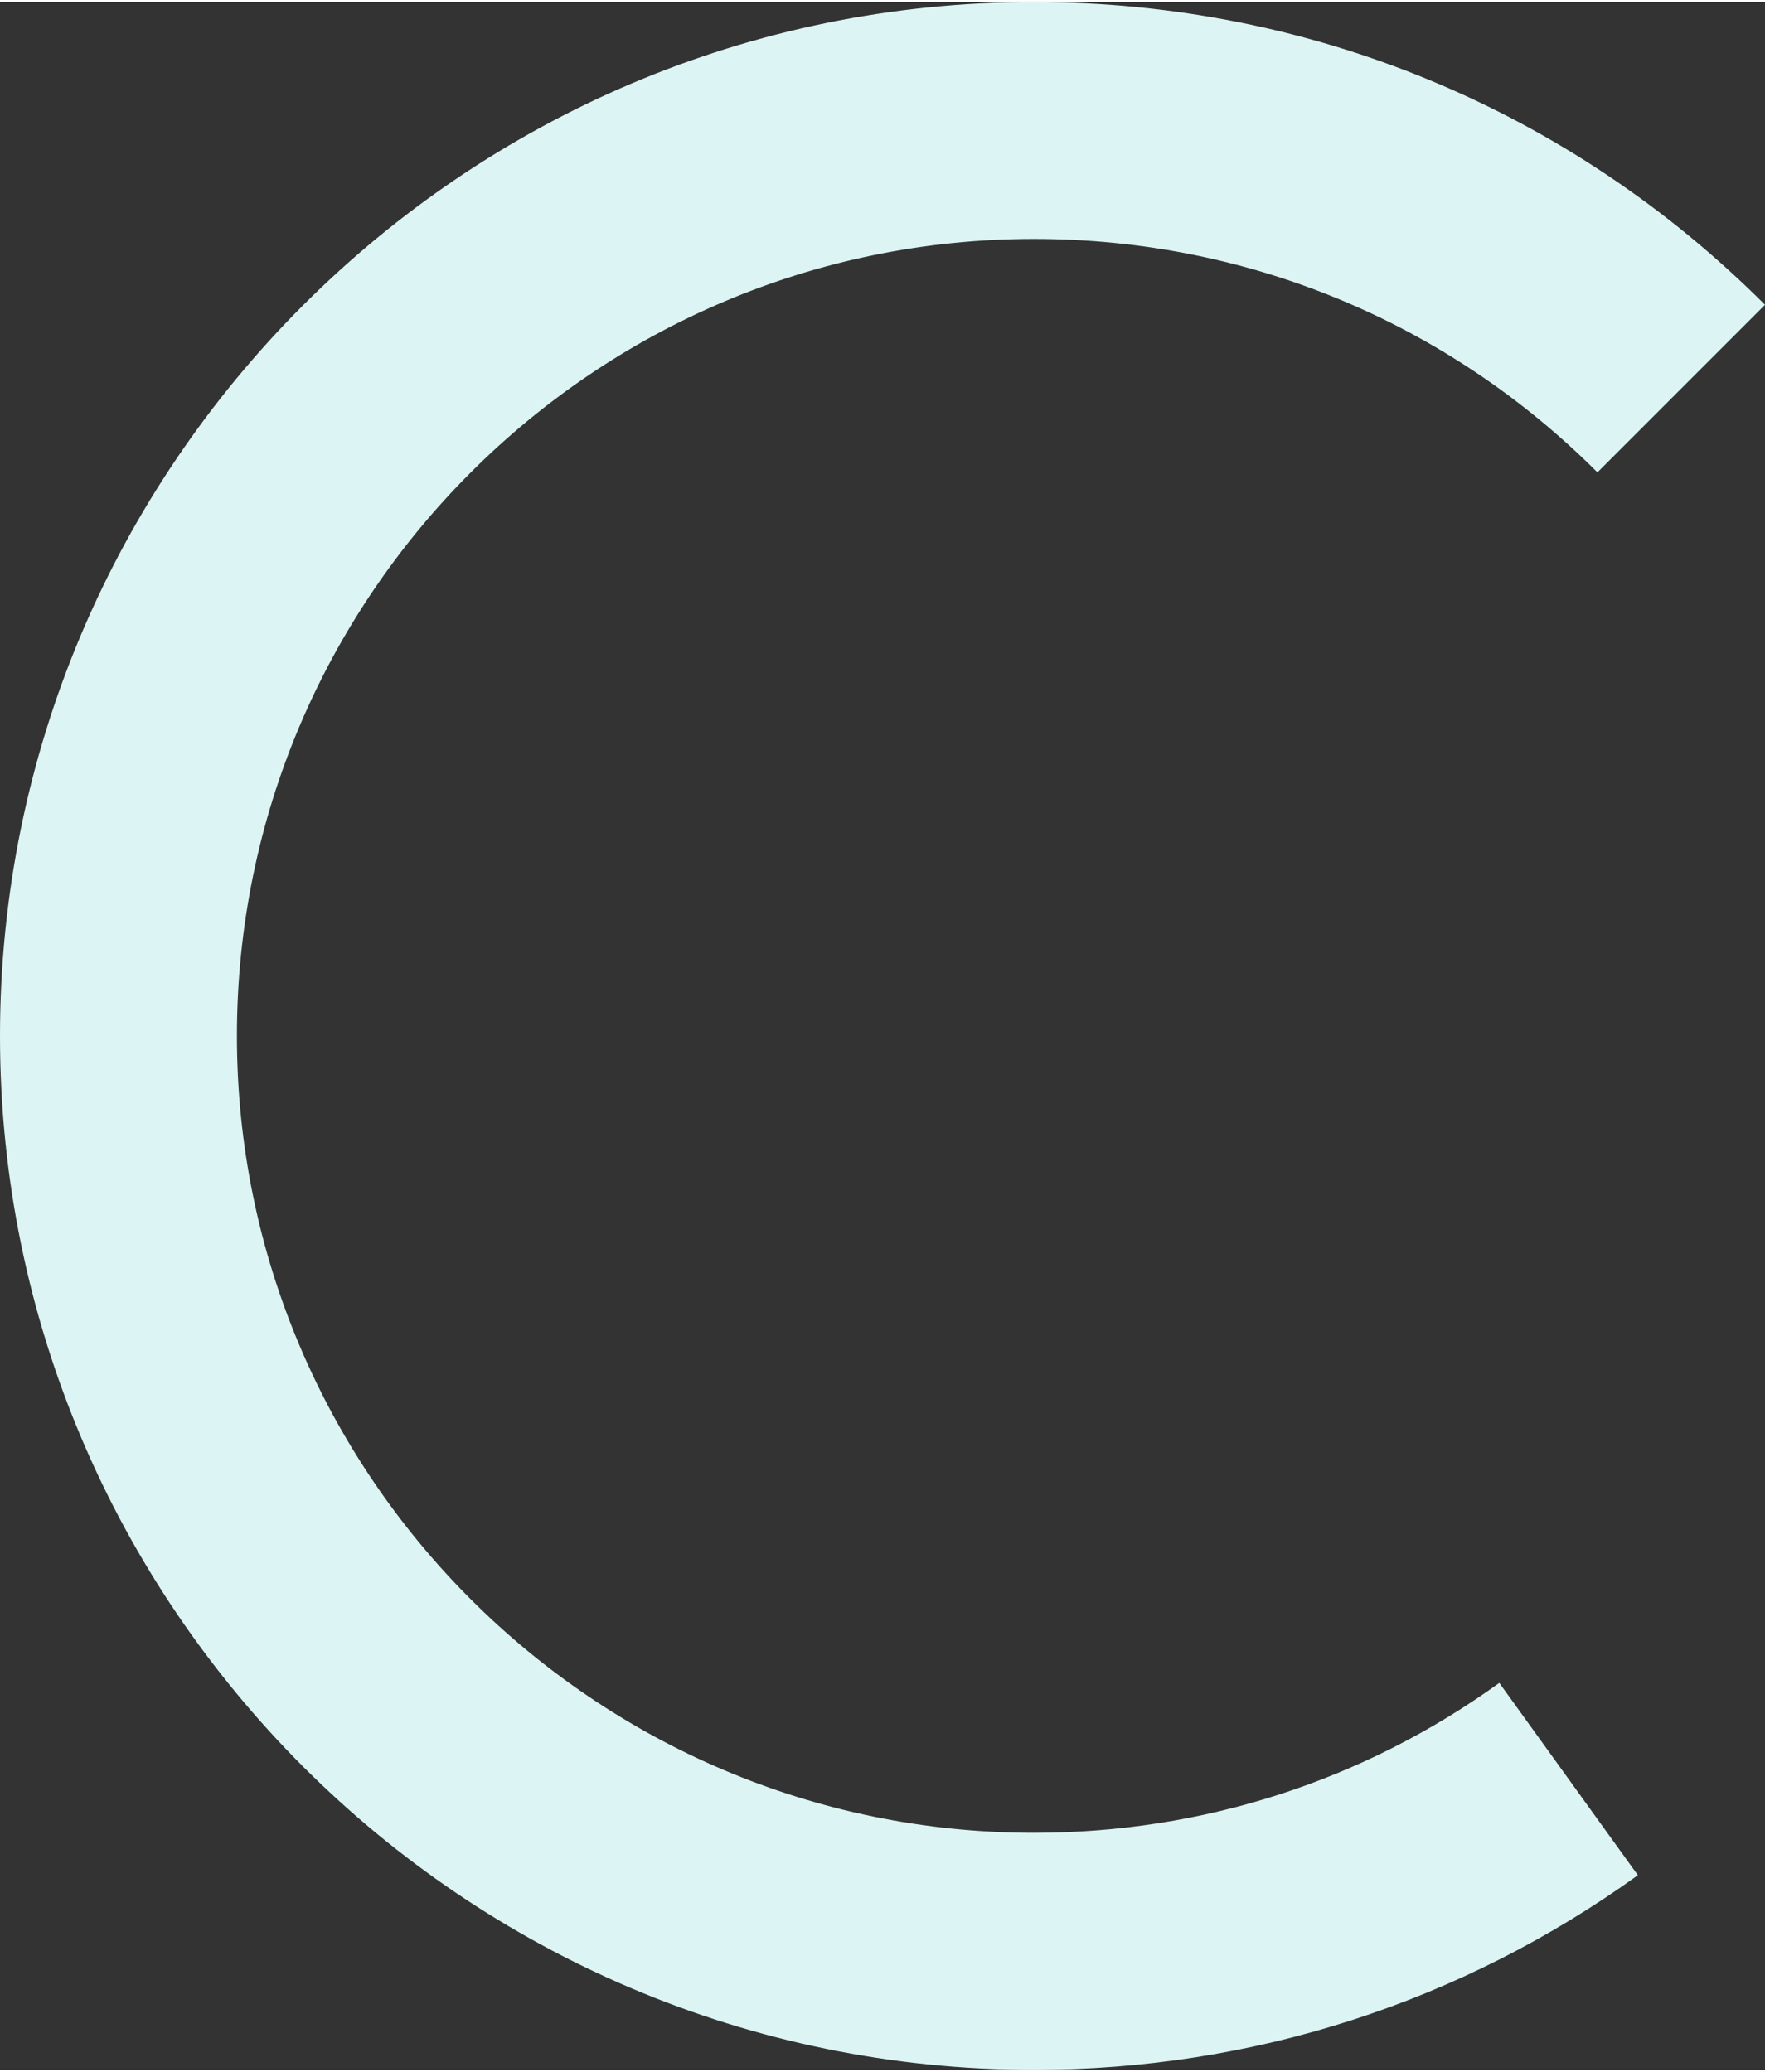
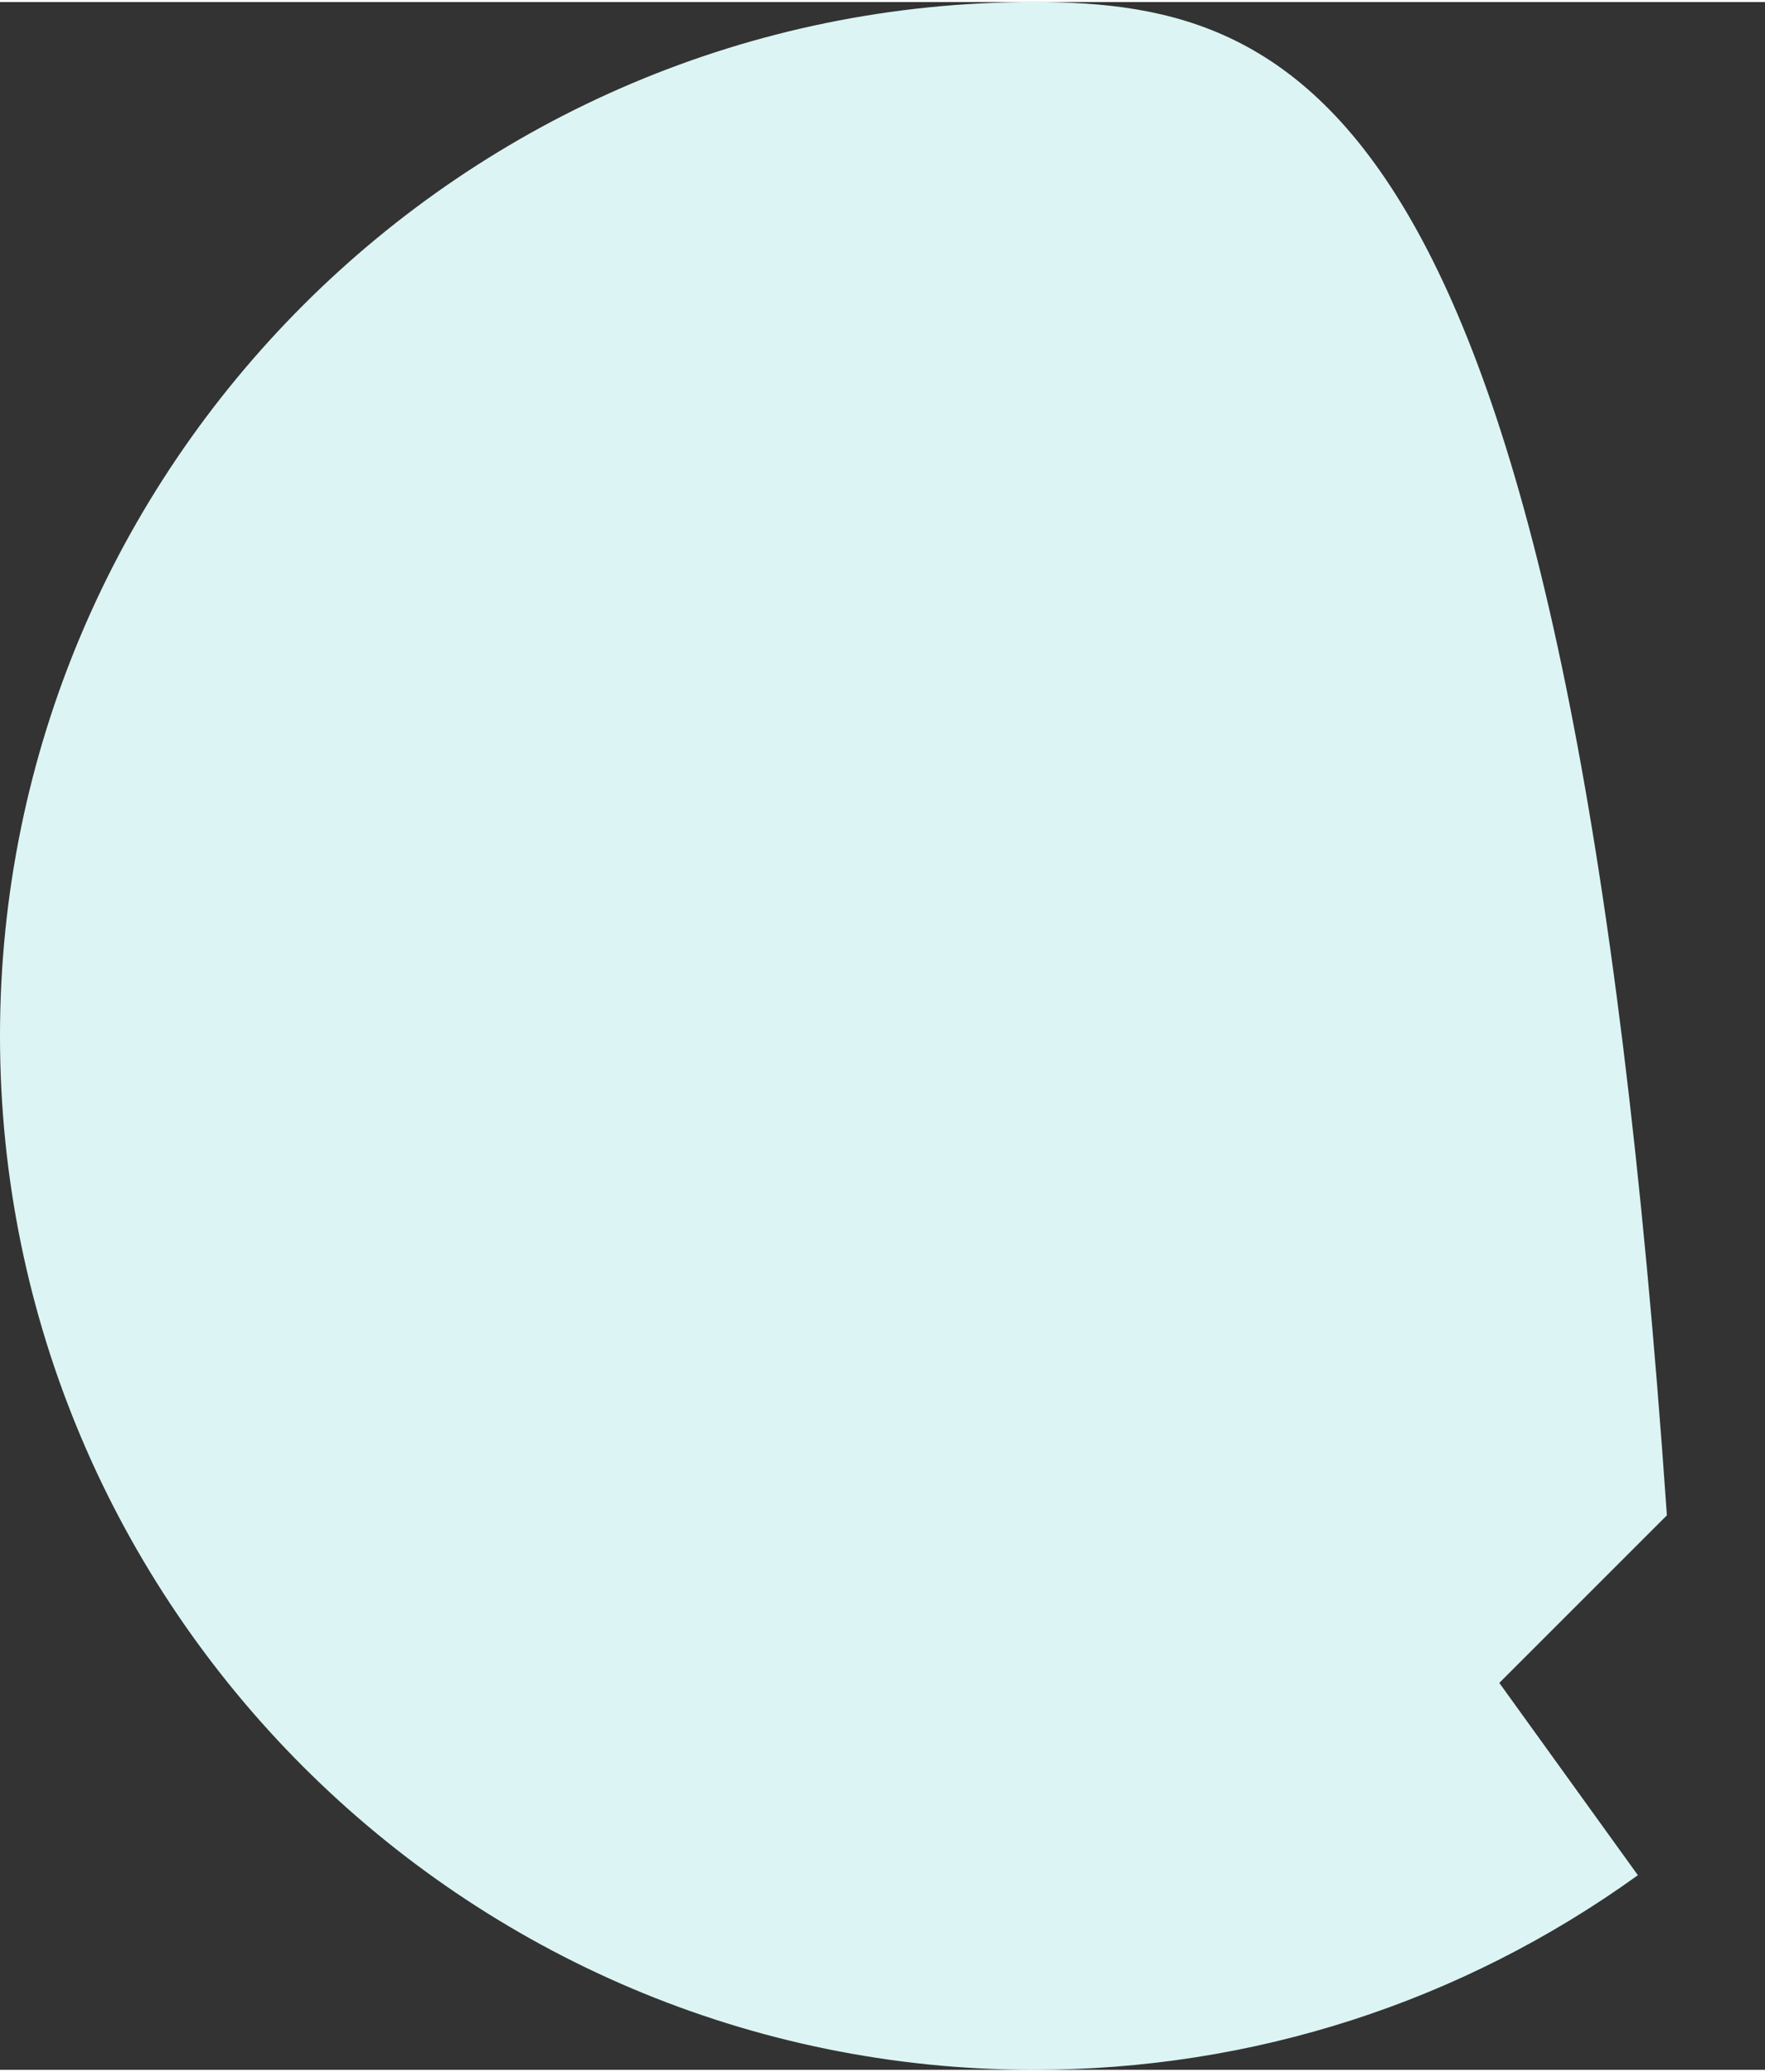
<svg xmlns="http://www.w3.org/2000/svg" id="a6284034a38274" viewBox="0 0 161.89 189.67" aria-hidden="true" width="161px" height="189px">
  <rect x="0" y="0" width="161.89" height="189.67" fill="#333333" stroke="none" />
  <defs>
    <linearGradient class="cerosgradient" data-cerosgradient="true" id="CerosGradient_id83e8fd433" gradientUnits="userSpaceOnUse" x1="50%" y1="100%" x2="50%" y2="0%">
      <stop offset="0%" stop-color="#d1d1d1" />
      <stop offset="100%" stop-color="#d1d1d1" />
    </linearGradient>
    <linearGradient />
    <style>.b-6284034a38274{fill:#dcf5f4;}</style>
  </defs>
-   <path class="b-6284034a38274" d="M94.83,189.67c20.03,0,39.19-6.17,55.4-17.85l-12.71-17.64c-12.48,9-27.24,13.75-42.69,13.75-40.31,0-73.1-32.79-73.1-73.1,0-40.31,32.79-73.1,73.1-73.1,19.53,0,37.88,7.6,51.69,21.41l15.37-15.37C143.98,9.86,120.17,0,94.83,0,42.54,0,0,42.54,0,94.84c0,52.29,42.54,94.83,94.83,94.83Z" />
+   <path class="b-6284034a38274" d="M94.83,189.67c20.03,0,39.19-6.17,55.4-17.85l-12.71-17.64l15.37-15.37C143.98,9.86,120.17,0,94.83,0,42.54,0,0,42.54,0,94.84c0,52.29,42.54,94.83,94.83,94.83Z" />
</svg>